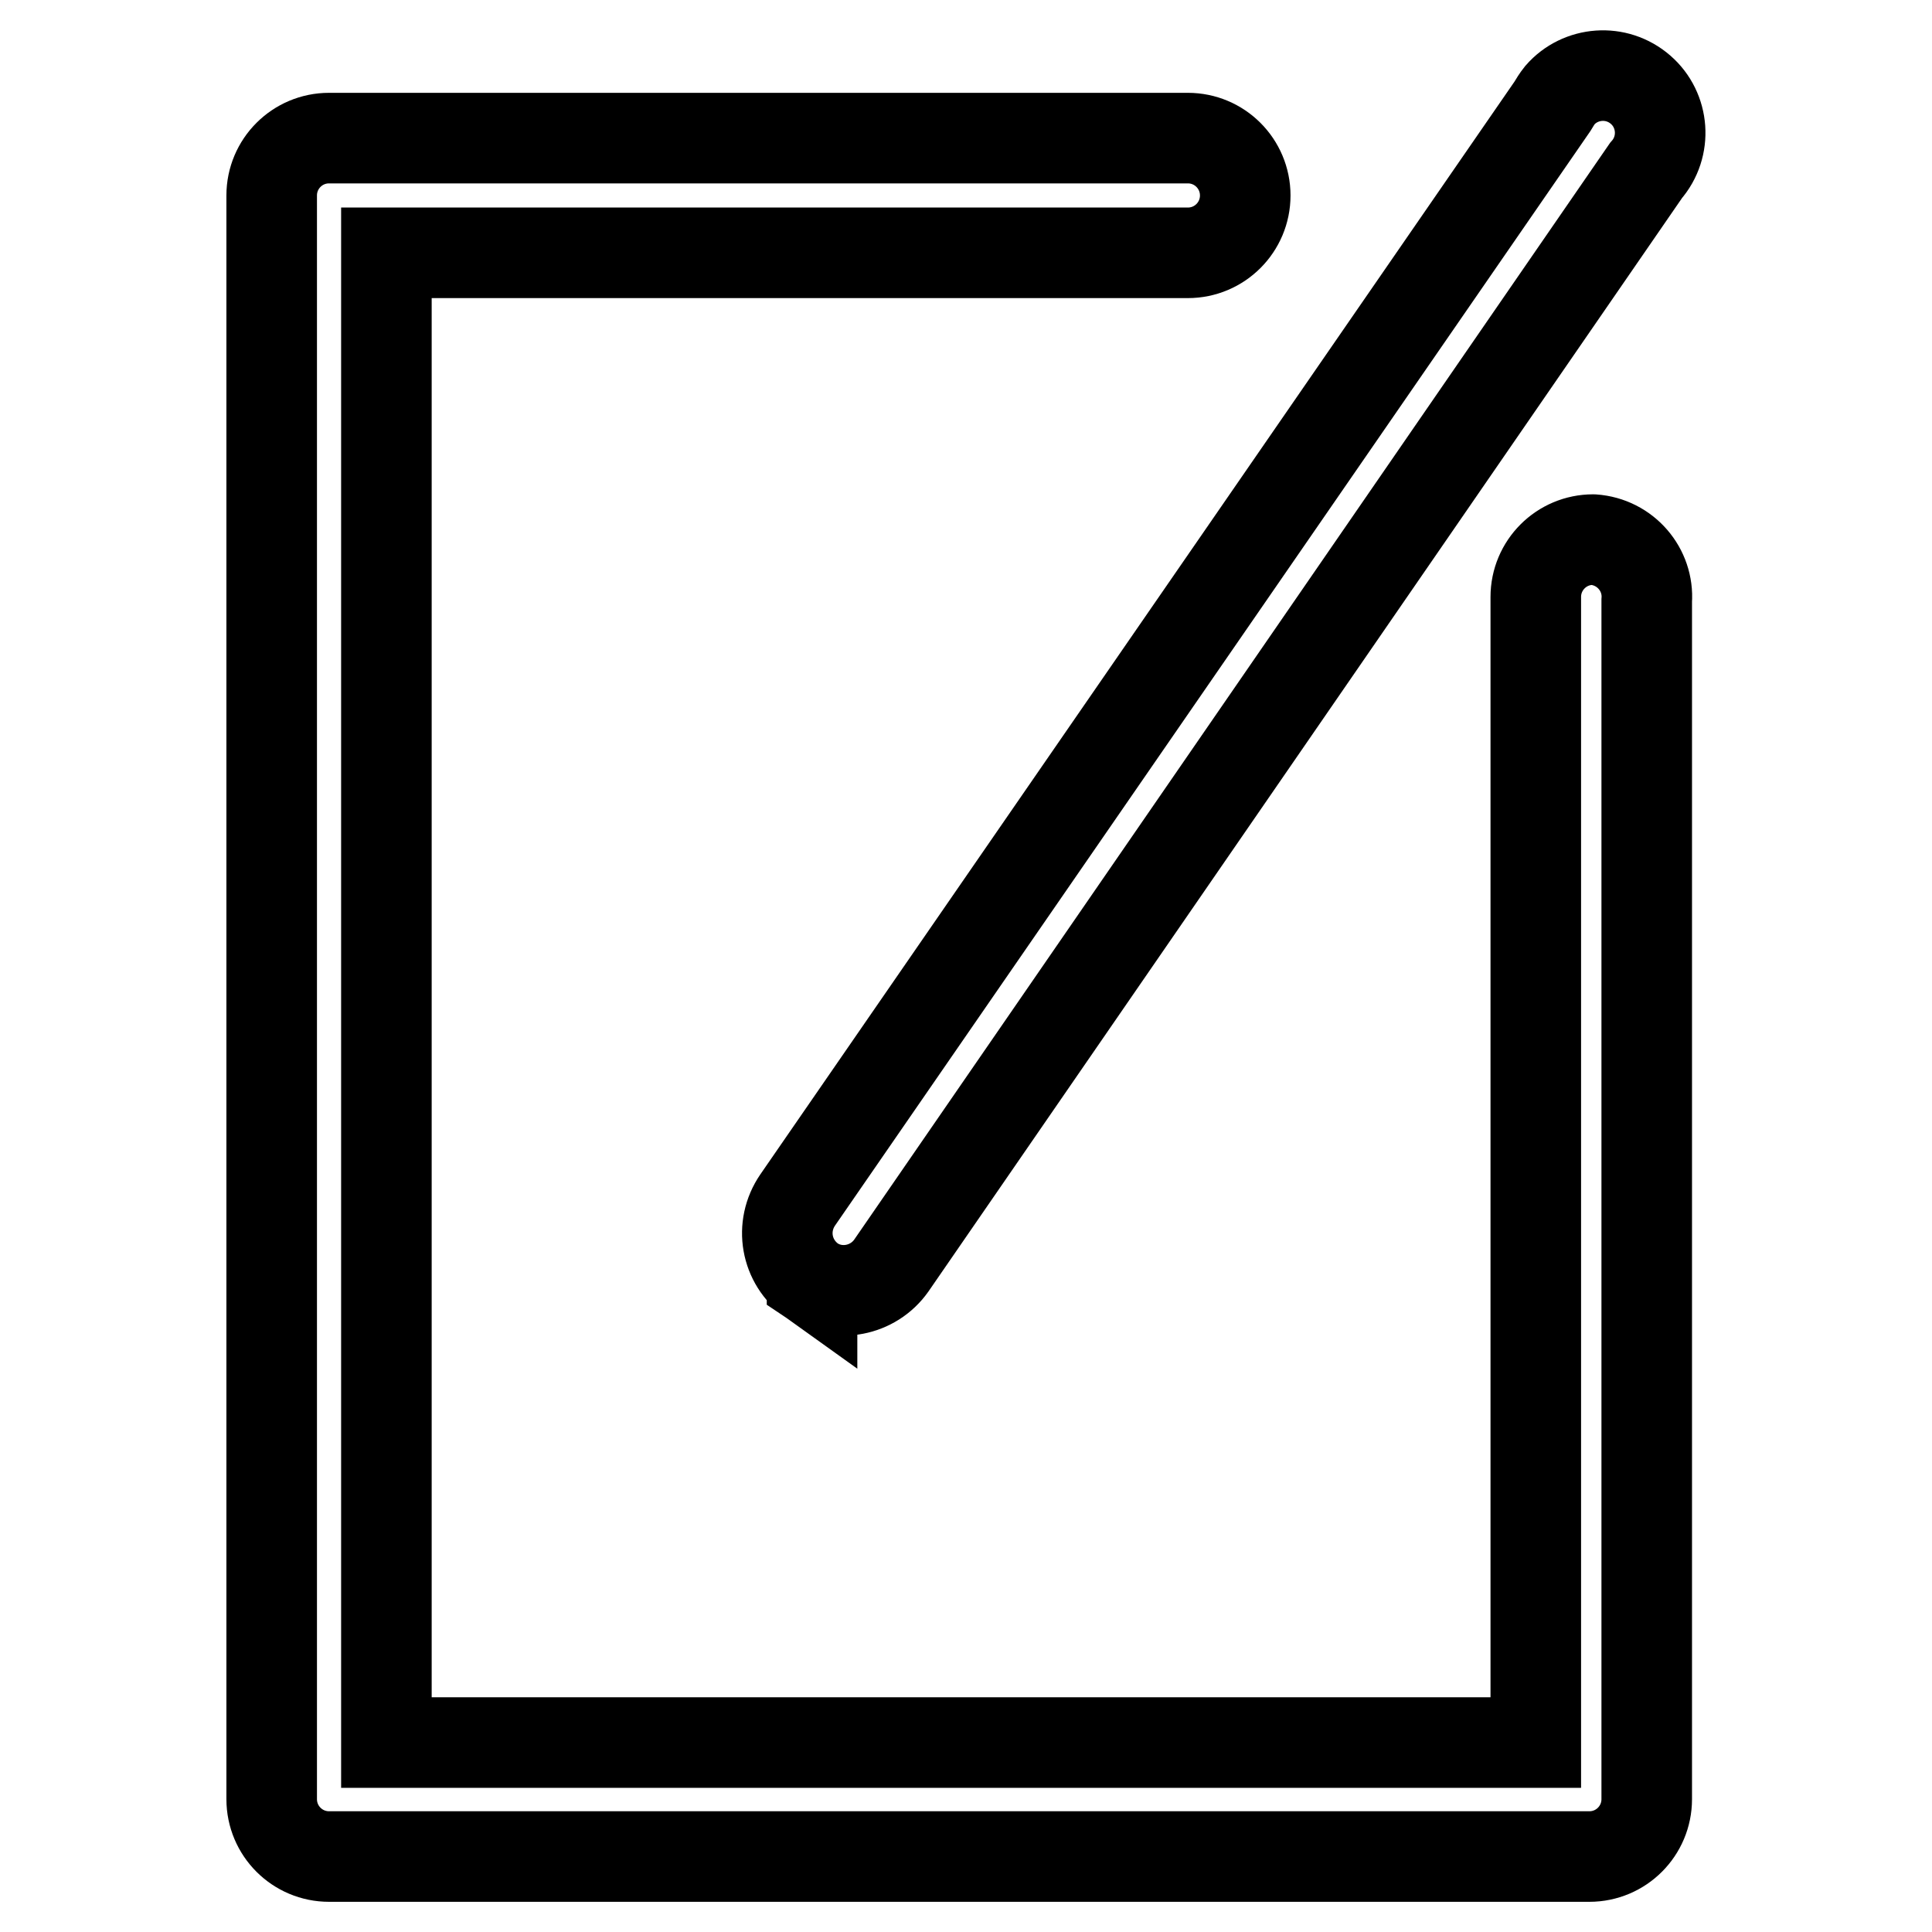
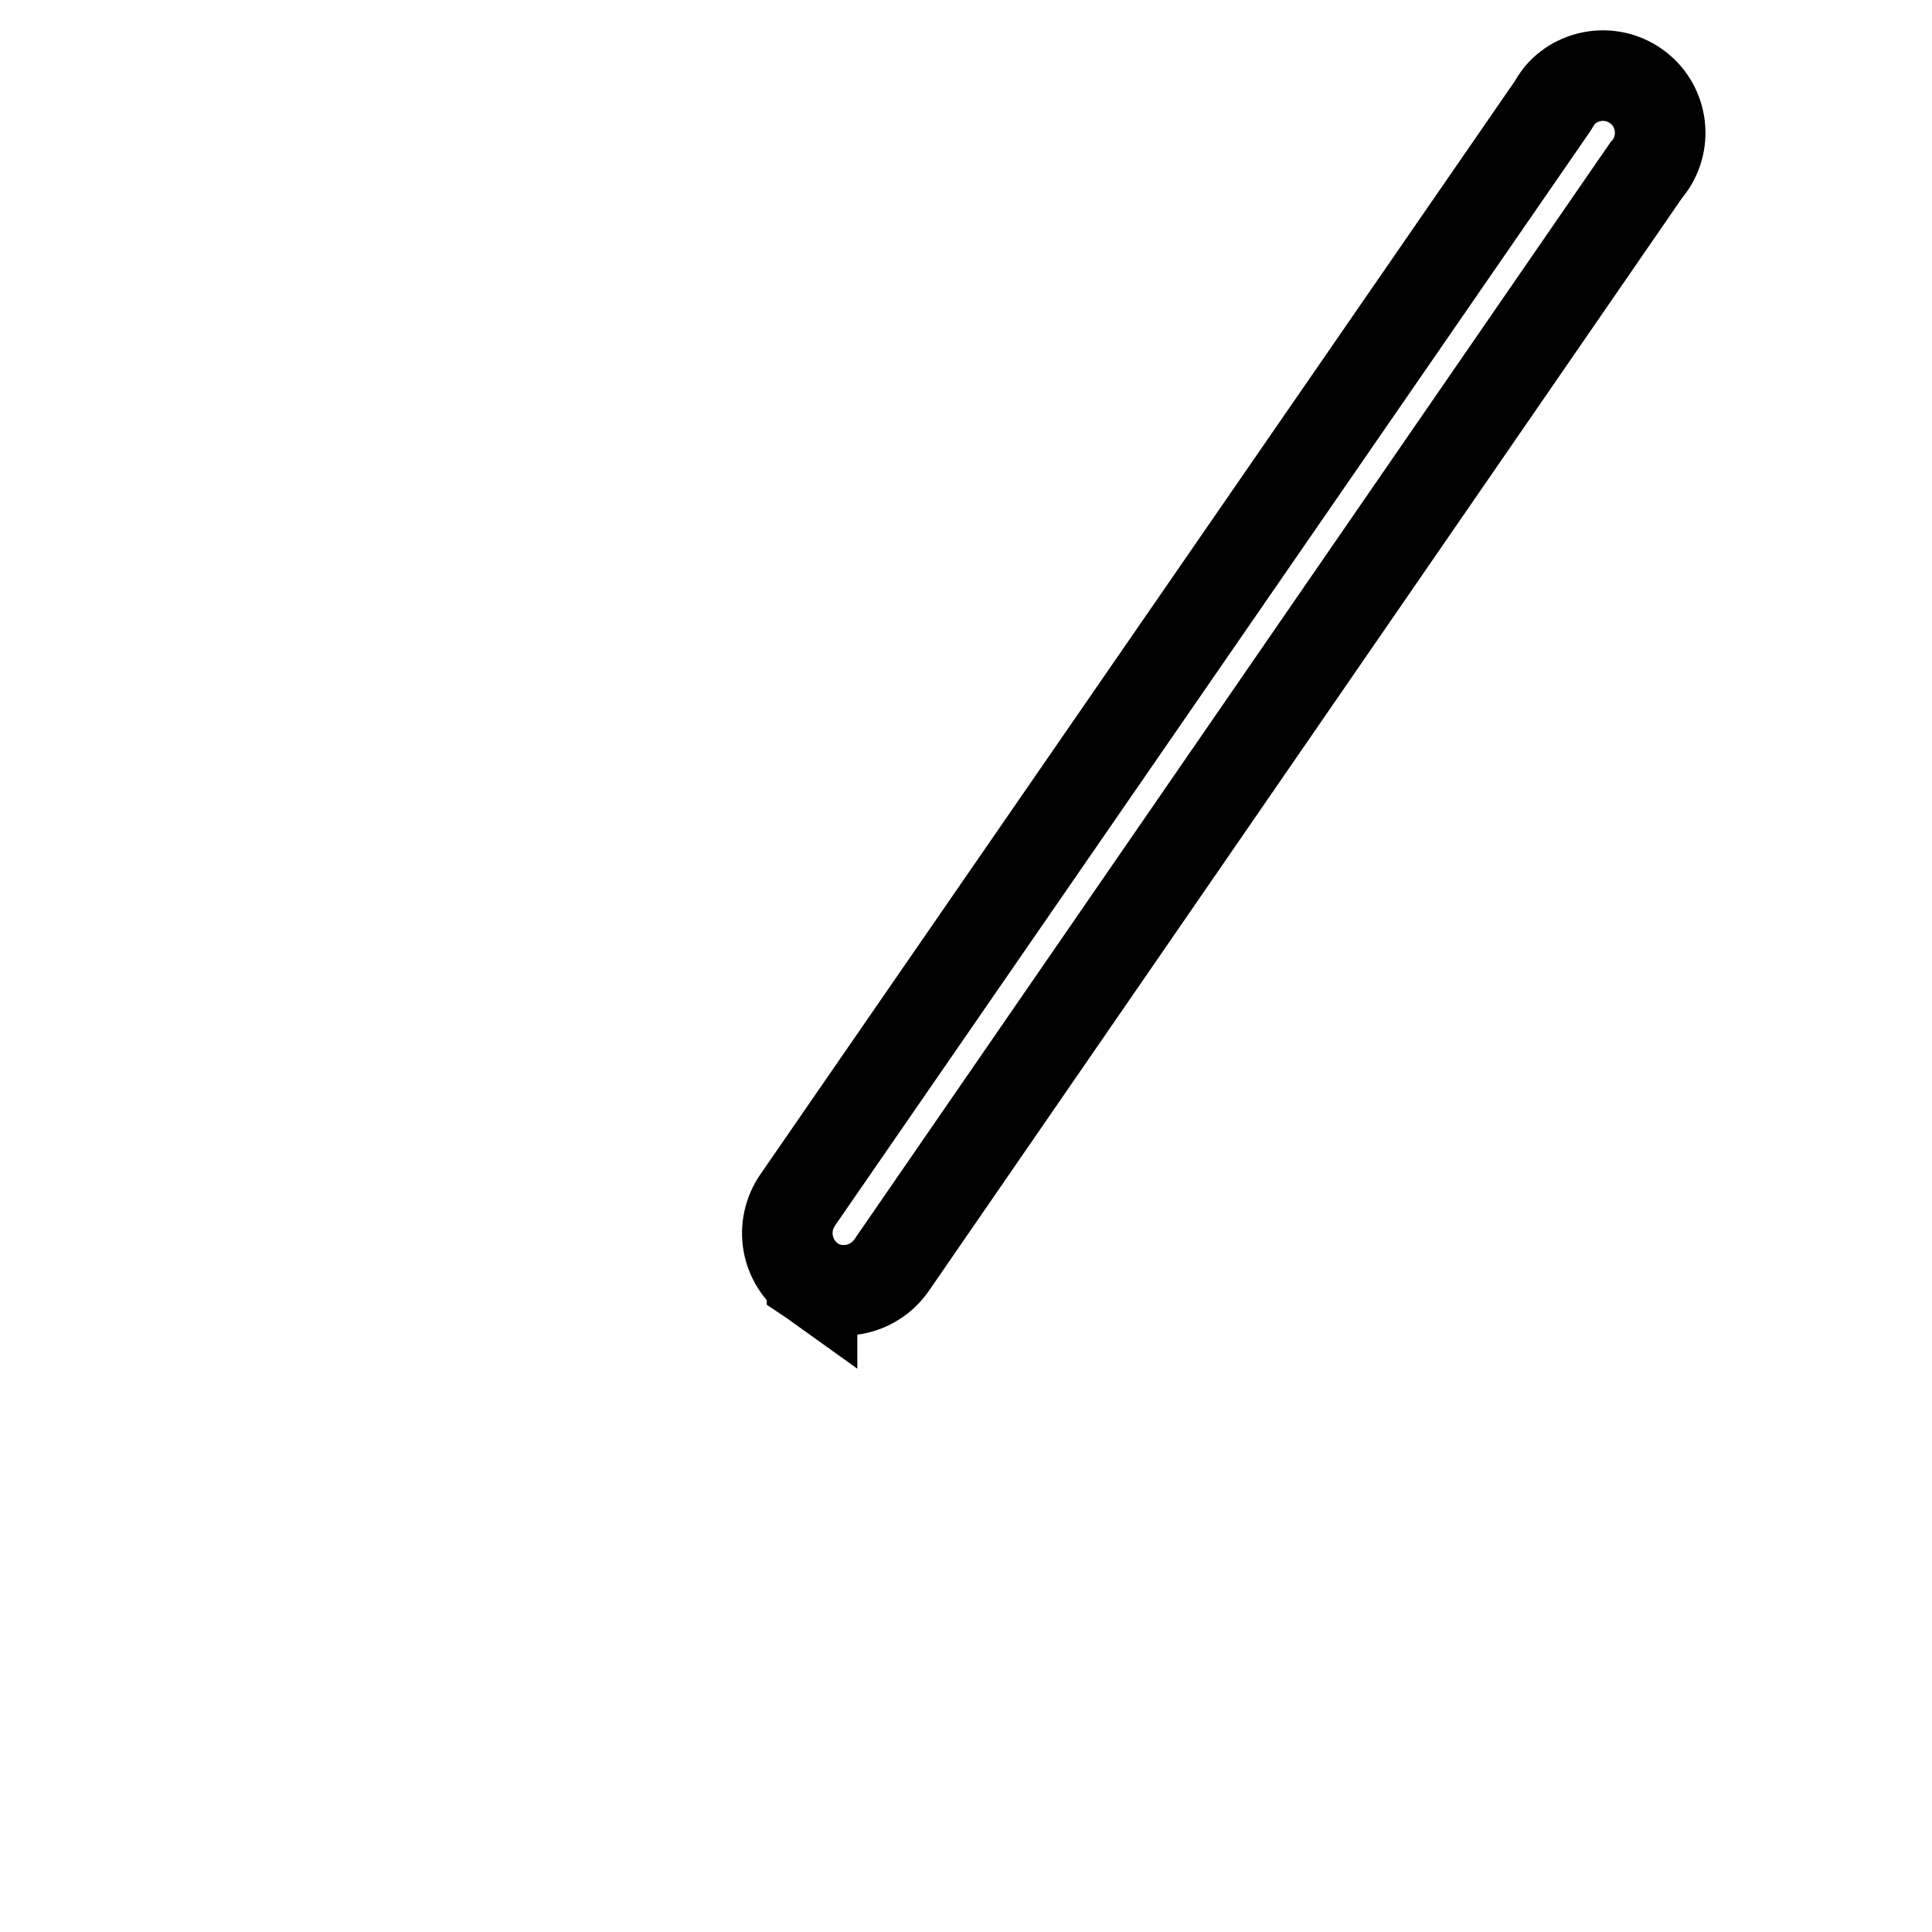
<svg xmlns="http://www.w3.org/2000/svg" version="1.1" x="0px" y="0px" viewBox="0 0 256 256" enable-background="new 0 0 256 256" xml:space="preserve">
  <g>
-     <path stroke-width="12" fill-opacity="0" stroke="#000000" d="M211.1,71.5c-4.2,0-7.6,3.4-7.6,7.6l0,0v151.8H51.2V33.5h106.2c4.2,0,7.6-3.4,7.6-7.6 c0-4.2-3.4-7.6-7.6-7.6H43.6c-4.2,0-7.6,3.4-7.6,7.6v212.5c0,4.2,3.4,7.6,7.6,7.6l0,0h167c4.2,0,7.6-3.4,7.6-7.6l0,0V79.6 C218.5,75.5,215.4,71.8,211.1,71.5C211.2,71.5,211.2,71.5,211.1,71.5L211.1,71.5z" />
    <path stroke-width="12" fill-opacity="0" stroke="#000000" d="M107.6,169.7c3.4,2.3,8.1,1.4,10.5-2l100-145.1c2.8-3.2,2.4-8-0.7-10.7c-3.2-2.8-8-2.4-10.7,0.7 c-0.4,0.5-0.7,1-1,1.5L105.7,159C103.3,162.5,104.1,167.2,107.6,169.7C107.6,169.6,107.6,169.6,107.6,169.7z" />
  </g>
</svg>